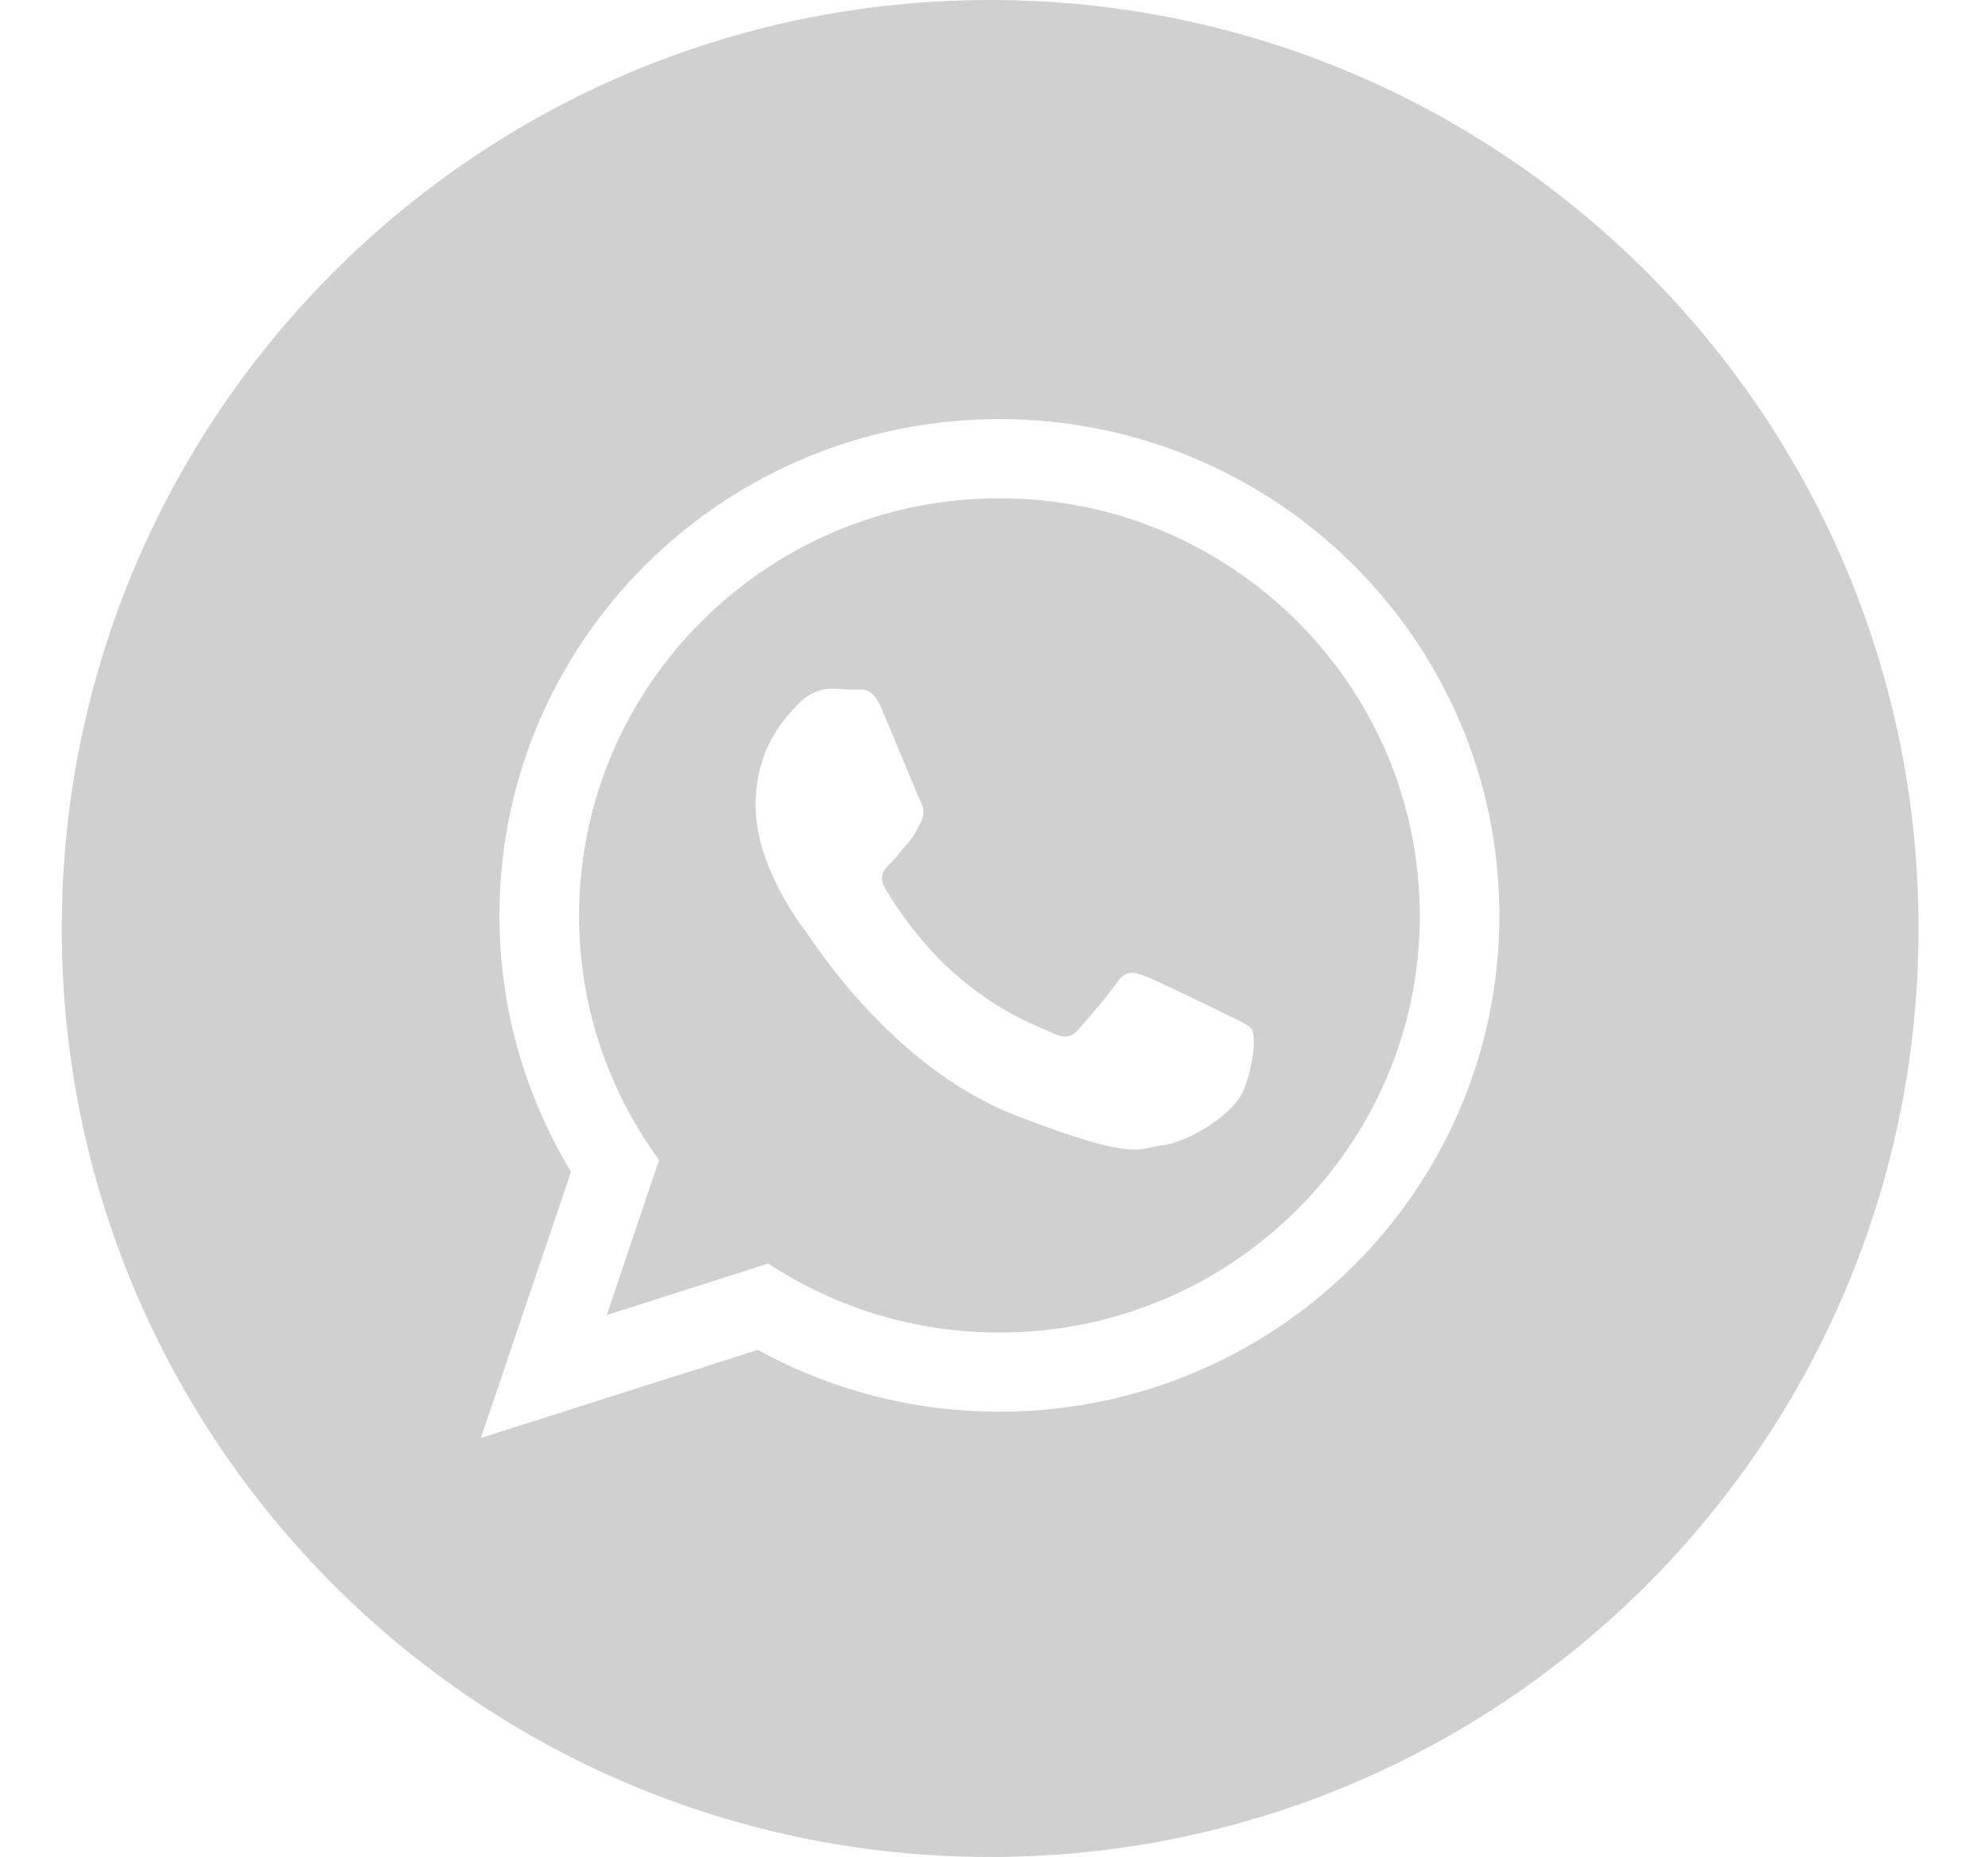
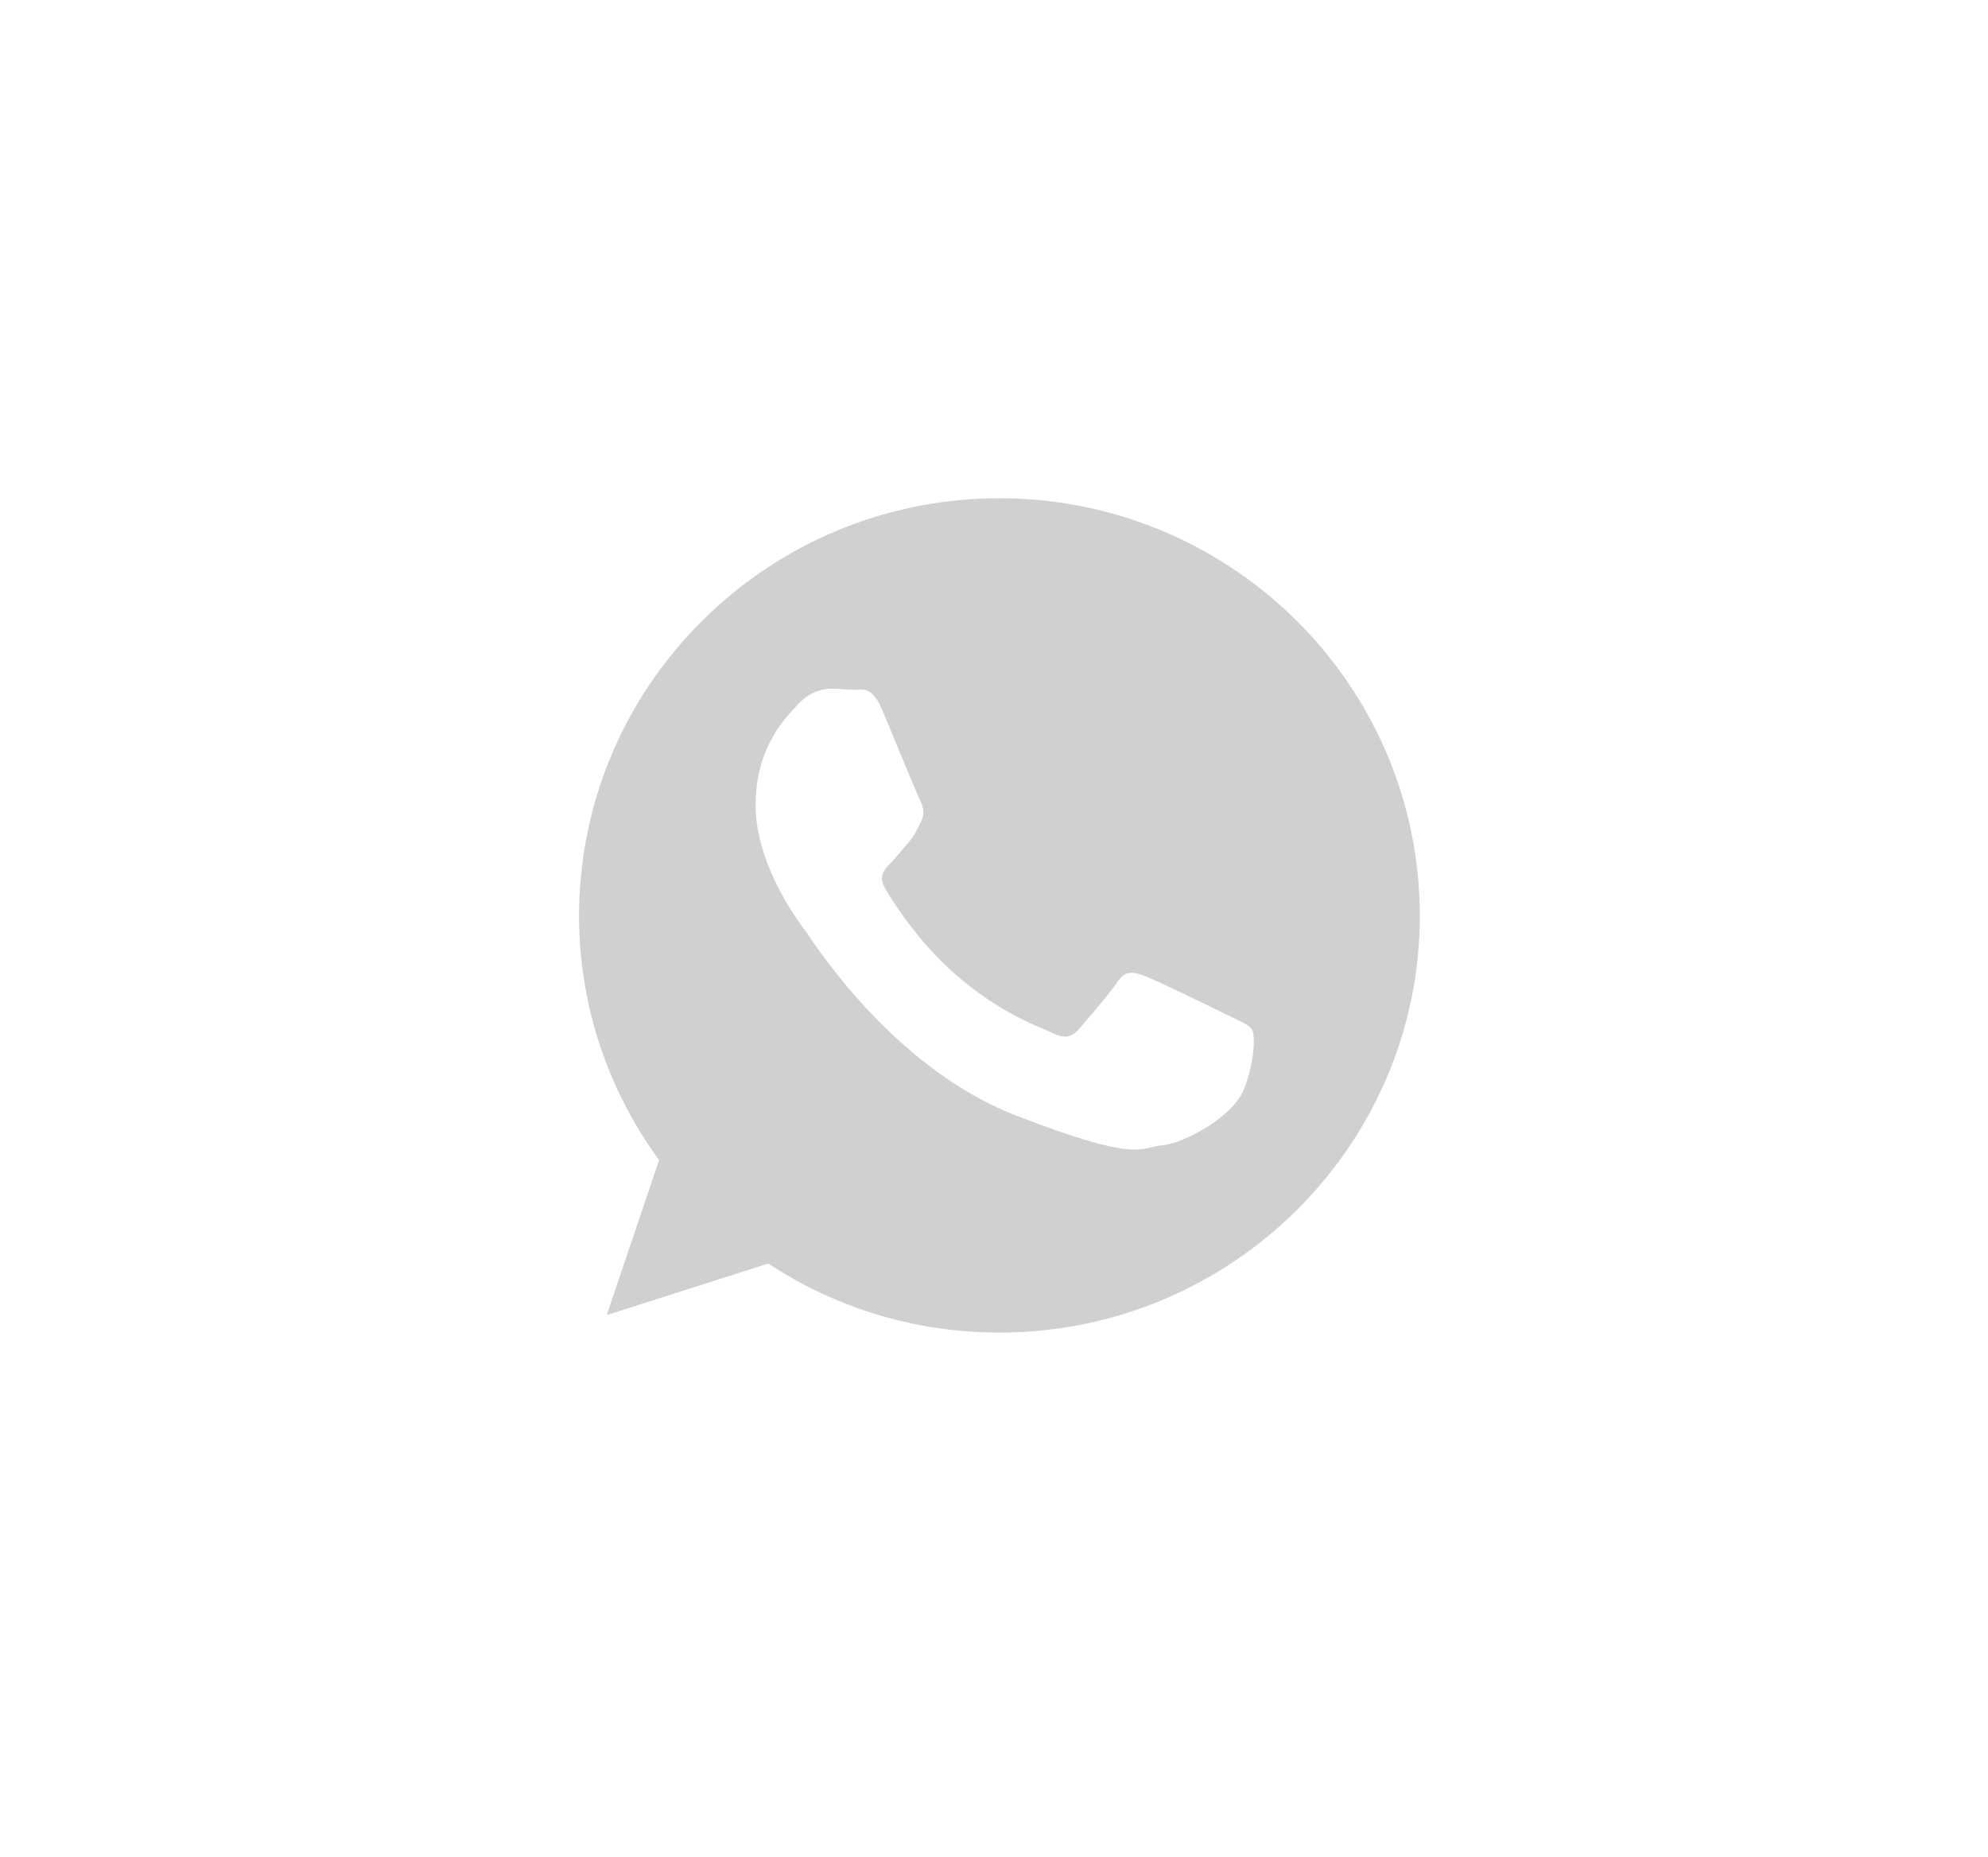
<svg xmlns="http://www.w3.org/2000/svg" version="1.1" id="Capa_1" x="0px" y="0px" width="40.75px" height="38.061px" viewBox="0 0 40.75 38.061" enable-background="new 0 0 40.75 38.061" xml:space="preserve">
  <g>
    <g>
      <g>
        <g>
          <path fill="#D0D0D0" d="M20.486,10.212c-4.467,0-8.152,3.392-8.574,7.72c-0.029,0.273-0.043,0.552-0.043,0.83      c0,1.871,0.609,3.604,1.641,5.014l-1.074,3.178l3.311-1.057c1.361,0.896,2.988,1.415,4.74,1.415c4.75,0,8.617-3.833,8.617-8.55      c0-0.226-0.01-0.446-0.028-0.667C28.729,13.69,25.012,10.212,20.486,10.212z M25.514,22.288      c-0.205,0.585-1.231,1.146-1.693,1.186c-0.461,0.043-0.461,0.374-3.017-0.619c-2.553-1.003-4.165-3.604-4.289-3.767      c-0.096-0.125-0.644-0.851-0.897-1.729c-0.077-0.272-0.13-0.562-0.13-0.85c0-1.228,0.648-1.832,0.878-2.082      c0.23-0.25,0.504-0.312,0.672-0.312s0.336,0.022,0.479,0.022c0.149,0,0.36-0.086,0.566,0.413      c0.211,0.499,0.715,1.729,0.777,1.852c0.062,0.125,0.105,0.271,0.02,0.438c-0.059,0.12-0.102,0.207-0.158,0.298      c-0.029,0.038-0.058,0.077-0.092,0.12c-0.129,0.144-0.264,0.321-0.379,0.437c-0.125,0.125-0.254,0.26-0.11,0.51      c0.144,0.249,0.653,1.063,1.396,1.723c0.96,0.854,1.771,1.113,2.021,1.237c0.254,0.125,0.397,0.104,0.547-0.062      c0.145-0.163,0.629-0.725,0.797-0.974s0.336-0.211,0.565-0.125c0.229,0.082,1.464,0.687,1.718,0.812      c0.25,0.124,0.418,0.188,0.479,0.287C25.727,21.208,25.727,21.708,25.514,22.288z" />
        </g>
      </g>
      <g>
        <g>
-           <path fill="#D0D0D0" d="M20.297,0C9.786,0,1.266,8.521,1.266,19.031c0,10.511,8.521,19.029,19.031,19.029      s19.029-8.52,19.029-19.029S30.807,0,20.297,0z M20.486,28.934c-1.795,0-3.484-0.461-4.952-1.267l-5.677,1.804l1.848-5.455      c-0.93-1.535-1.468-3.33-1.468-5.254c0-0.147,0.005-0.298,0.01-0.446c0.239-5.412,4.731-9.726,10.239-9.726      c5.575,0,10.104,4.414,10.245,9.912c0.004,0.087,0.004,0.173,0.004,0.26C30.734,24.38,26.148,28.934,20.486,28.934z" />
-         </g>
+           </g>
      </g>
    </g>
  </g>
</svg>